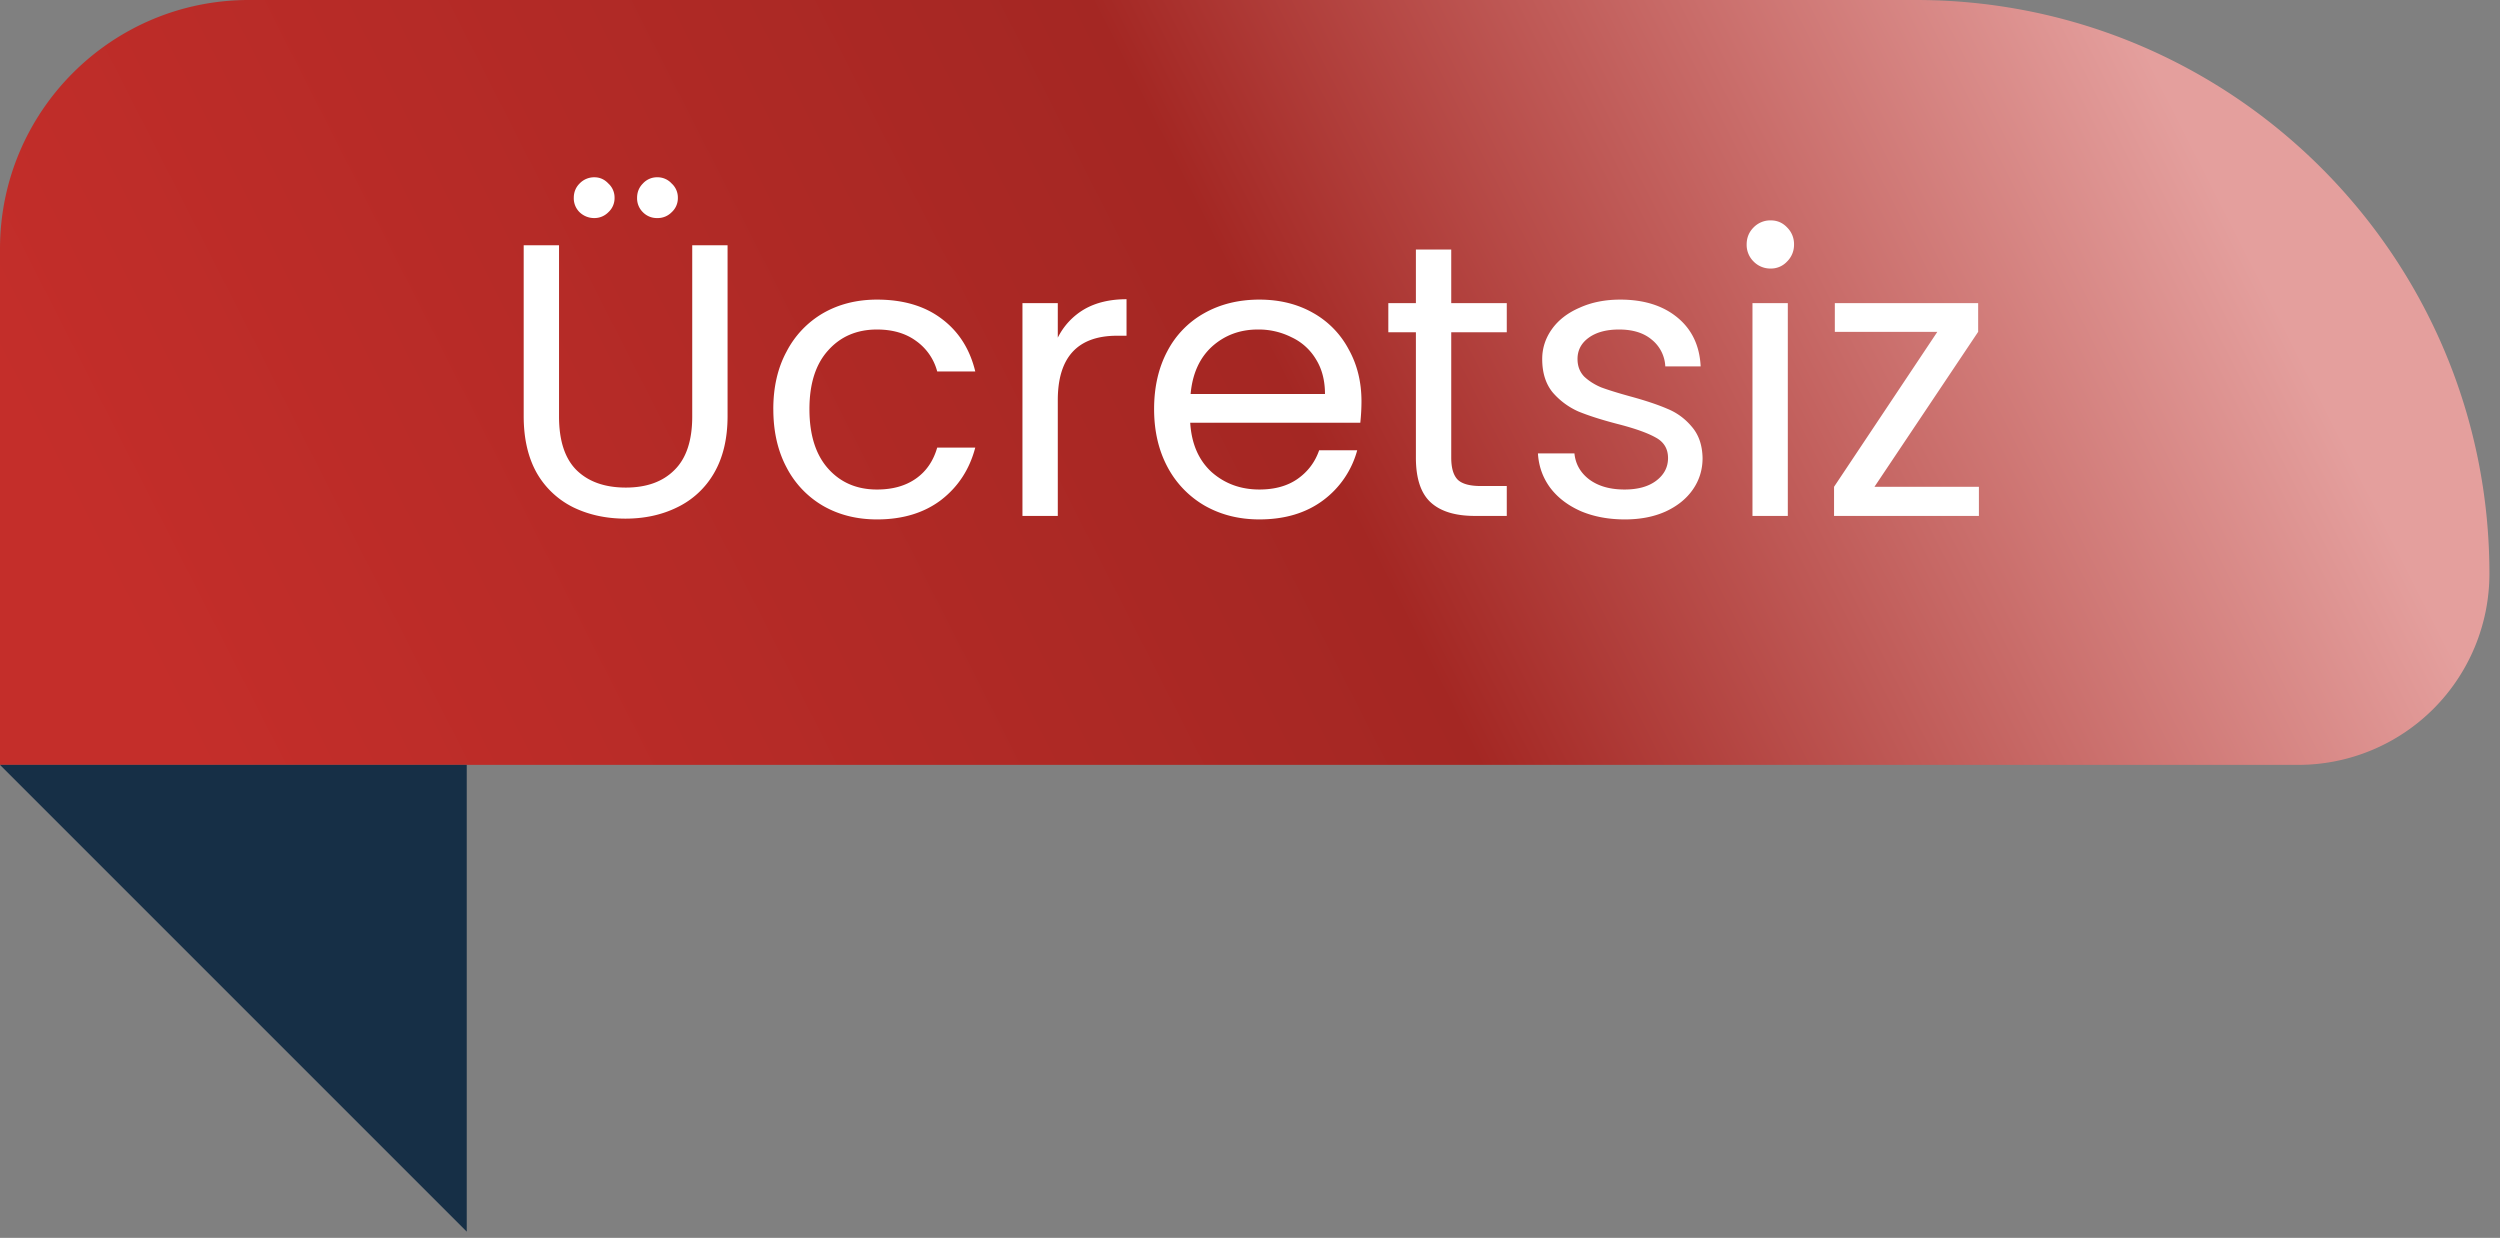
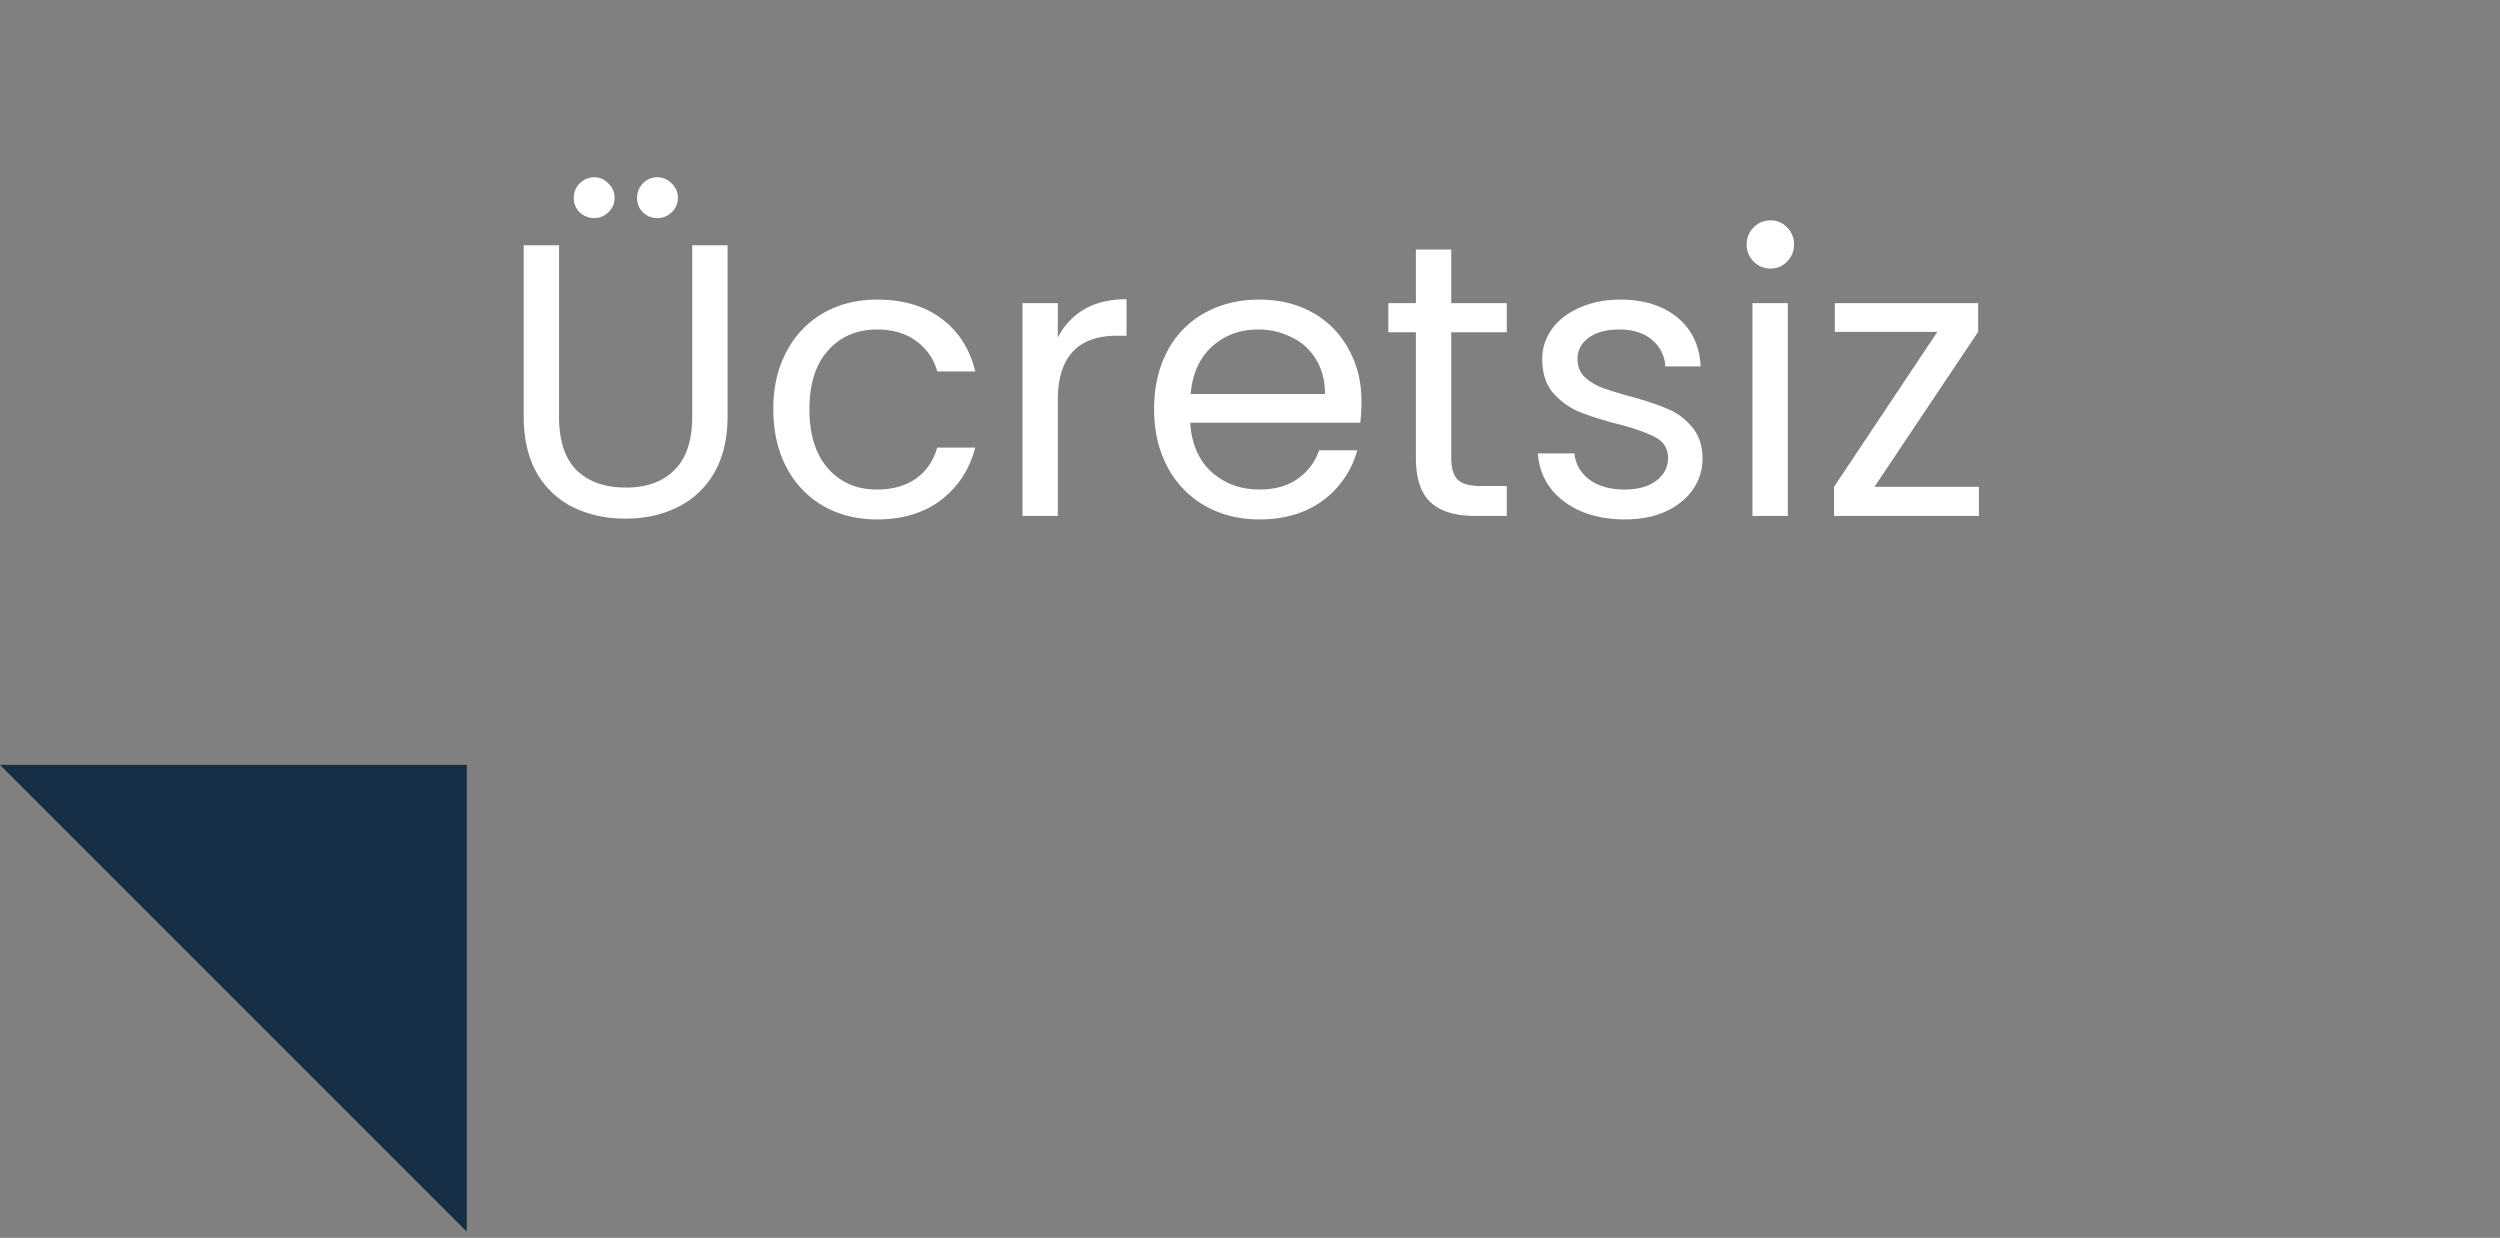
<svg xmlns="http://www.w3.org/2000/svg" width="103" height="51" viewBox="0 0 103 51" fill="none">
  <rect x="0" y="0" width="103" height="51" fill="#808080" stroke="none" />
-   <path d="M0 10.256C0 4.592 4.592 0 10.256 0H78.93c13.053 0 23.634 10.582 23.634 23.635a7.88 7.88 0 0 1-7.878 7.878H0z" fill="url(#a)" />
  <path d="M23.032 10.104v7.056q0 1.488.72 2.208.735.72 2.032.72 1.28 0 2-.72.736-.72.736-2.208v-7.056h1.456v7.04q0 1.392-.56 2.352a3.5 3.5 0 0 1-1.52 1.408q-.945.464-2.128.464t-2.144-.464a3.54 3.54 0 0 1-1.504-1.408q-.544-.96-.544-2.352v-7.04zm1.456-1.12a.86.86 0 0 1-.608-.24.8.8 0 0 1-.24-.592q0-.351.24-.592a.83.83 0 0 1 .608-.256q.336 0 .576.256a.78.78 0 0 1 .256.592.78.78 0 0 1-.256.592.8.8 0 0 1-.576.24m2.592 0a.8.8 0 0 1-.592-.24.8.8 0 0 1-.24-.592q0-.351.24-.592a.78.78 0 0 1 .592-.256.78.78 0 0 1 .592.256.78.78 0 0 1 .256.592.78.78 0 0 1-.256.592.8.8 0 0 1-.592.24m4.78 7.872q0-1.36.545-2.368a3.9 3.9 0 0 1 1.504-1.584q.975-.56 2.224-.56 1.615 0 2.656.784 1.056.784 1.392 2.176h-1.568a2.24 2.24 0 0 0-.88-1.264q-.64-.464-1.6-.464-1.248 0-2.016.864-.768.849-.768 2.416 0 1.584.768 2.448t2.016.864q.96 0 1.6-.448.64-.447.88-1.28h1.568q-.352 1.344-1.408 2.16-1.056.8-2.64.8-1.248 0-2.224-.56a3.9 3.9 0 0 1-1.504-1.584q-.544-1.023-.544-2.4m11.72-2.944a2.8 2.8 0 0 1 1.088-1.168q.719-.416 1.744-.416v1.504h-.384q-2.448 0-2.448 2.656v4.768h-1.456v-8.768h1.456zm12.512 2.624q0 .417-.048.88h-7.008q.08 1.297.88 2.032.816.72 1.968.72.945 0 1.568-.432.64-.447.896-1.184h1.568a3.8 3.8 0 0 1-1.408 2.064q-1.055.784-2.624.784-1.248 0-2.24-.56a4 4 0 0 1-1.536-1.584q-.56-1.04-.56-2.4t.544-2.384a3.8 3.8 0 0 1 1.52-1.568q.993-.56 2.272-.56 1.248 0 2.208.544a3.7 3.7 0 0 1 1.472 1.504q.528.944.528 2.144m-1.504-.304q0-.831-.368-1.424a2.3 2.3 0 0 0-1.008-.912 3 3 0 0 0-1.392-.32q-1.104 0-1.888.704-.768.704-.88 1.952zm5.202-2.544v5.168q0 .64.272.912.273.256.944.256h1.072v1.232h-1.312q-1.215 0-1.824-.56-.608-.56-.608-1.84v-5.168h-1.136v-1.2h1.136V10.28h1.456v2.208h2.288v1.2zm7.156 7.712q-1.007 0-1.808-.336-.8-.351-1.264-.96-.464-.623-.512-1.424h1.504q.065.657.608 1.072.56.416 1.456.416.832 0 1.312-.368.48-.367.48-.928 0-.575-.512-.848-.511-.287-1.584-.56-.976-.255-1.6-.512a3 3 0 0 1-1.056-.784q-.432-.527-.432-1.376 0-.671.4-1.232t1.136-.88q.736-.336 1.68-.336 1.457 0 2.352.736.897.736.96 2.016H68.61a1.5 1.5 0 0 0-.56-1.104q-.495-.416-1.344-.416-.783 0-1.248.336t-.464.88q0 .432.272.72.288.273.704.448.432.16 1.184.368.945.257 1.536.512.592.24 1.008.736.433.497.448 1.296 0 .72-.4 1.296t-1.136.912q-.72.32-1.664.32m6.008-10.336a.96.96 0 0 1-.704-.288.96.96 0 0 1-.288-.704q0-.416.288-.704a.96.96 0 0 1 .704-.288q.399 0 .672.288a.96.96 0 0 1 .288.704.96.96 0 0 1-.288.704.9.9 0 0 1-.672.288m.704 1.424v8.768h-1.456v-8.768zm3.57 7.568h4.303v1.2h-5.968v-1.2l4.256-6.384h-4.224v-1.184H81.5v1.184z" fill="#fff" />
  <path d="M19.23 31.513H0l19.23 19.23z" fill="#162F46" />
  <defs>
    <linearGradient id="a" x1="0" y1="15.756" x2="75.755" y2="-22.808" gradientUnits="userSpaceOnUse">
      <stop stop-color="#C42E2A" />
      <stop offset=".555" stop-color="#A42723" />
      <stop offset="1" stop-color="#E49F9D" />
    </linearGradient>
  </defs>
</svg>